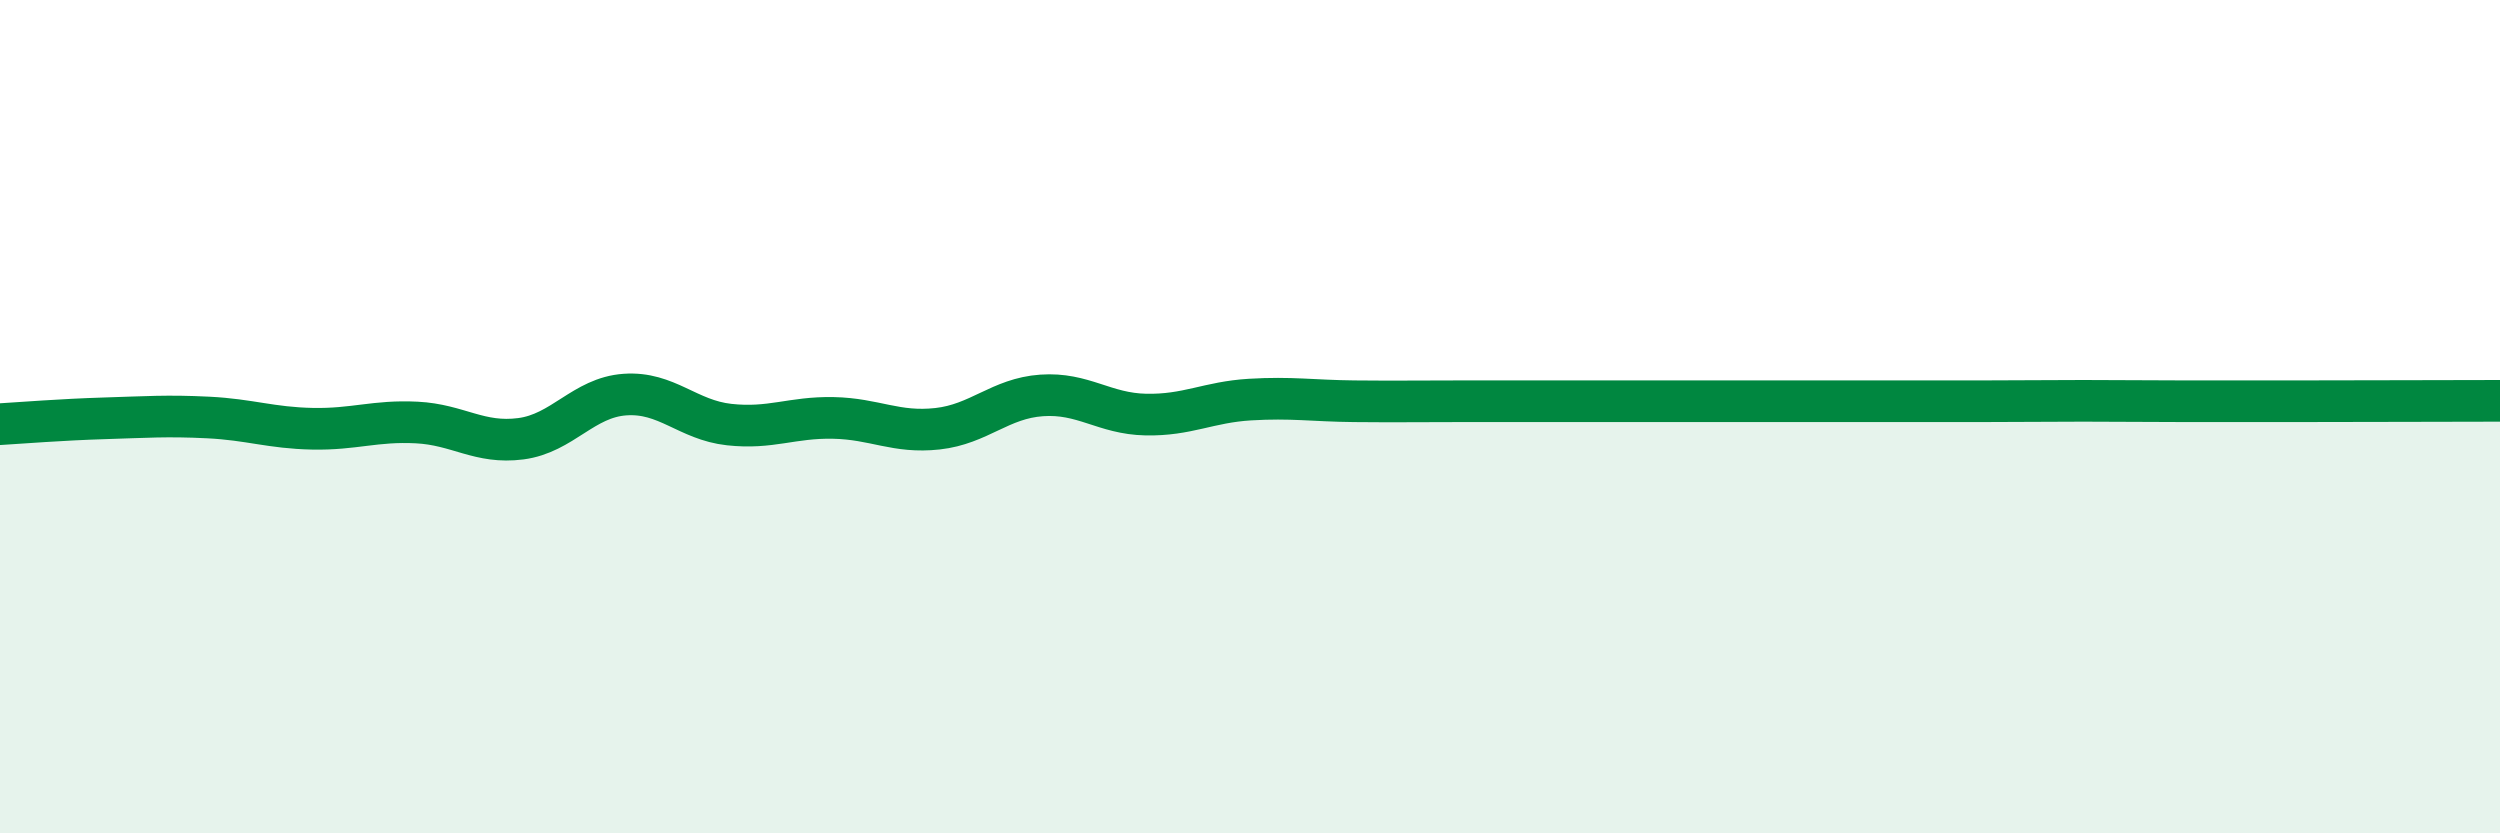
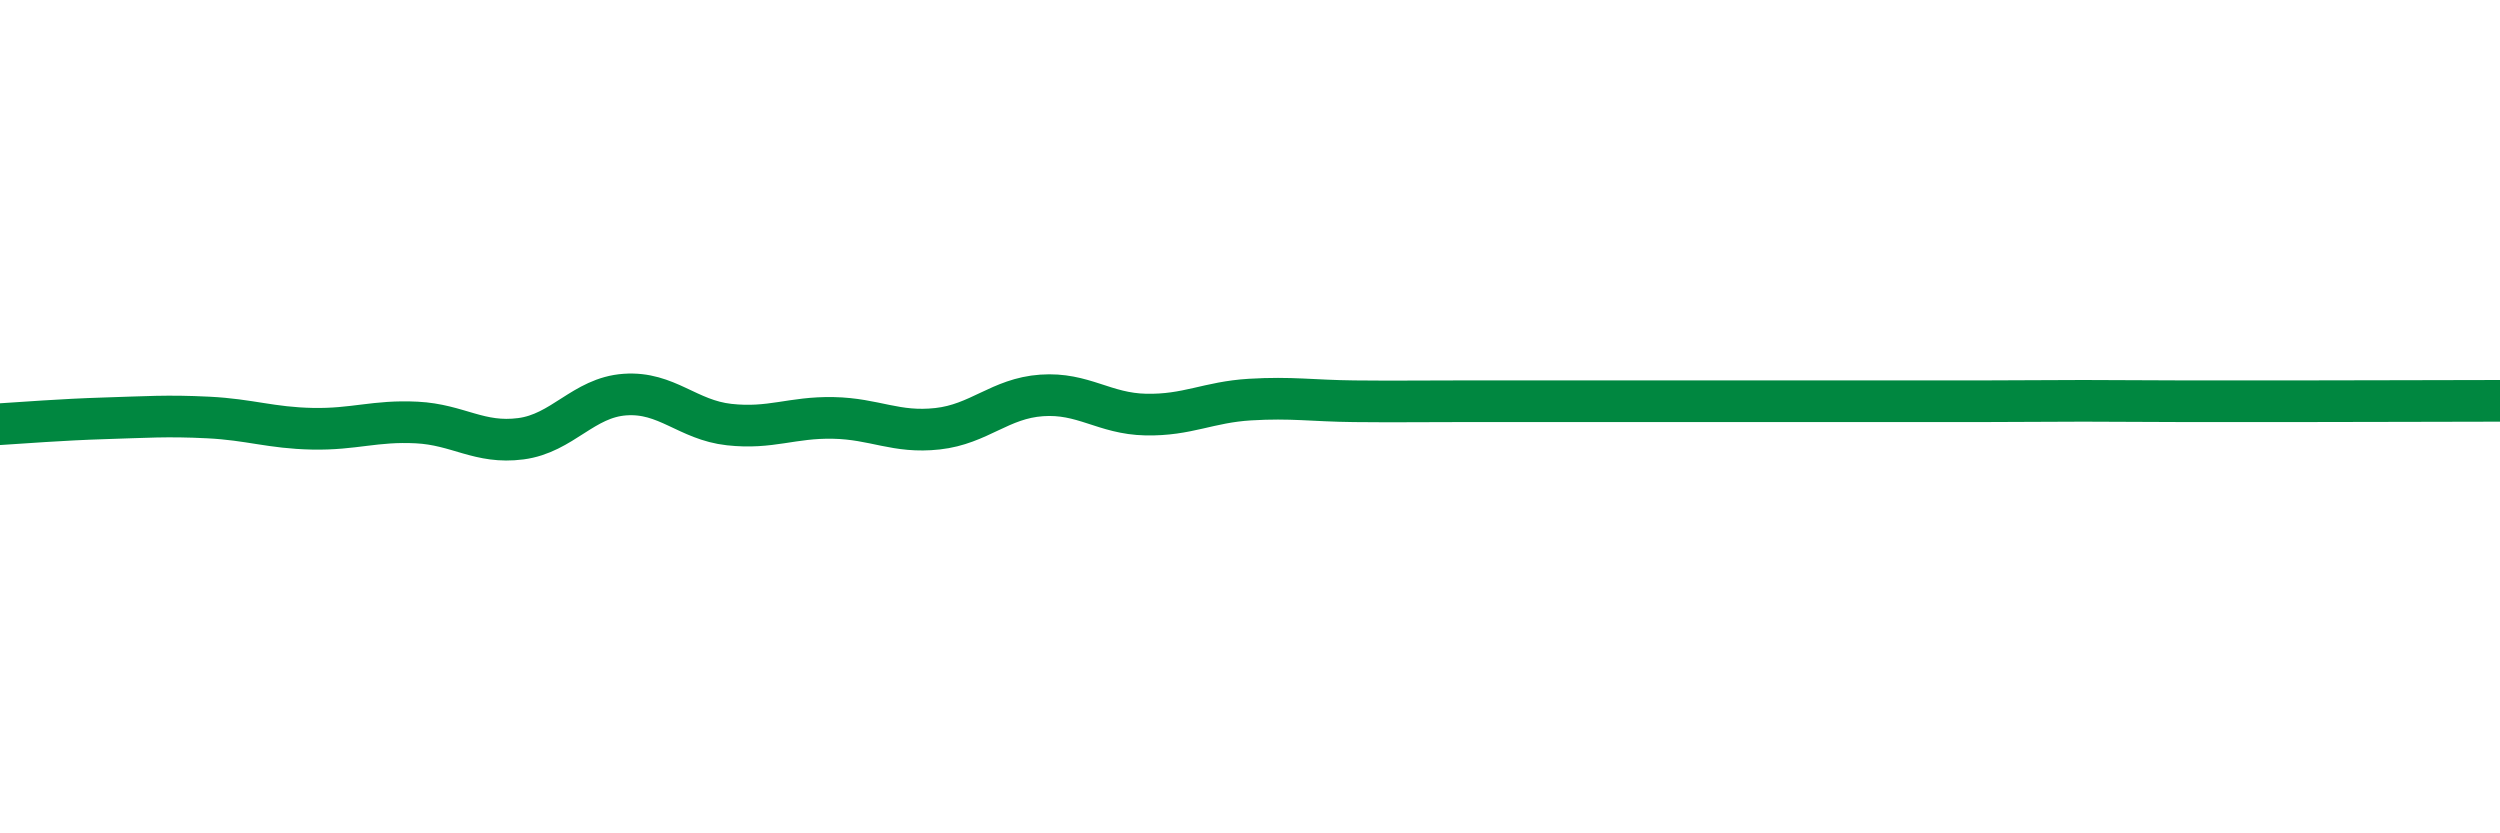
<svg xmlns="http://www.w3.org/2000/svg" width="60" height="20" viewBox="0 0 60 20">
-   <path d="M 0,10.18 C 0.5,10.15 1.5,10.07 2.5,10.04 C 3.5,10.01 4,9.97 5,10.02 C 6,10.07 6.5,10.27 7.5,10.29 C 8.5,10.31 9,10.09 10,10.14 C 11,10.19 11.5,10.66 12.5,10.53 C 13.5,10.4 14,9.54 15,9.47 C 16,9.4 16.5,10.08 17.5,10.19 C 18.5,10.3 19,10.01 20,10.03 C 21,10.05 21.5,10.4 22.5,10.29 C 23.5,10.18 24,9.56 25,9.49 C 26,9.42 26.5,9.93 27.5,9.95 C 28.5,9.97 29,9.65 30,9.59 C 31,9.53 31.5,9.62 32.5,9.63 C 33.5,9.64 34,9.63 35,9.63 C 36,9.63 36.5,9.63 37.5,9.63 C 38.5,9.63 39,9.63 40,9.63 C 41,9.63 41.5,9.63 42.5,9.63 C 43.5,9.63 44,9.63 45,9.63 C 46,9.63 46.5,9.63 47.5,9.63 C 48.5,9.63 49,9.62 50,9.62 C 51,9.62 51.5,9.63 52.5,9.63 C 53.5,9.63 53.5,9.63 55,9.63 C 56.5,9.63 59,9.62 60,9.62L60 20L0 20Z" fill="#008740" opacity="0.1" stroke-linecap="round" stroke-linejoin="round" />
  <path d="M 0,10.18 C 0.5,10.15 1.5,10.07 2.5,10.04 C 3.5,10.01 4,9.97 5,10.02 C 6,10.07 6.5,10.27 7.5,10.29 C 8.5,10.31 9,10.09 10,10.14 C 11,10.19 11.5,10.66 12.5,10.53 C 13.5,10.4 14,9.54 15,9.47 C 16,9.4 16.5,10.08 17.5,10.19 C 18.5,10.3 19,10.01 20,10.03 C 21,10.05 21.5,10.4 22.5,10.29 C 23.5,10.18 24,9.56 25,9.49 C 26,9.42 26.5,9.93 27.5,9.95 C 28.5,9.97 29,9.65 30,9.59 C 31,9.53 31.5,9.62 32.5,9.63 C 33.5,9.64 34,9.63 35,9.63 C 36,9.63 36.5,9.63 37.5,9.63 C 38.5,9.63 39,9.63 40,9.63 C 41,9.63 41.5,9.63 42.5,9.63 C 43.5,9.63 44,9.63 45,9.63 C 46,9.63 46.5,9.63 47.5,9.63 C 48.5,9.63 49,9.62 50,9.62 C 51,9.62 51.5,9.63 52.5,9.63 C 53.5,9.63 53.5,9.63 55,9.63 C 56.5,9.63 59,9.62 60,9.62" stroke="#008740" stroke-width="1" fill="none" stroke-linecap="round" stroke-linejoin="round" />
</svg>